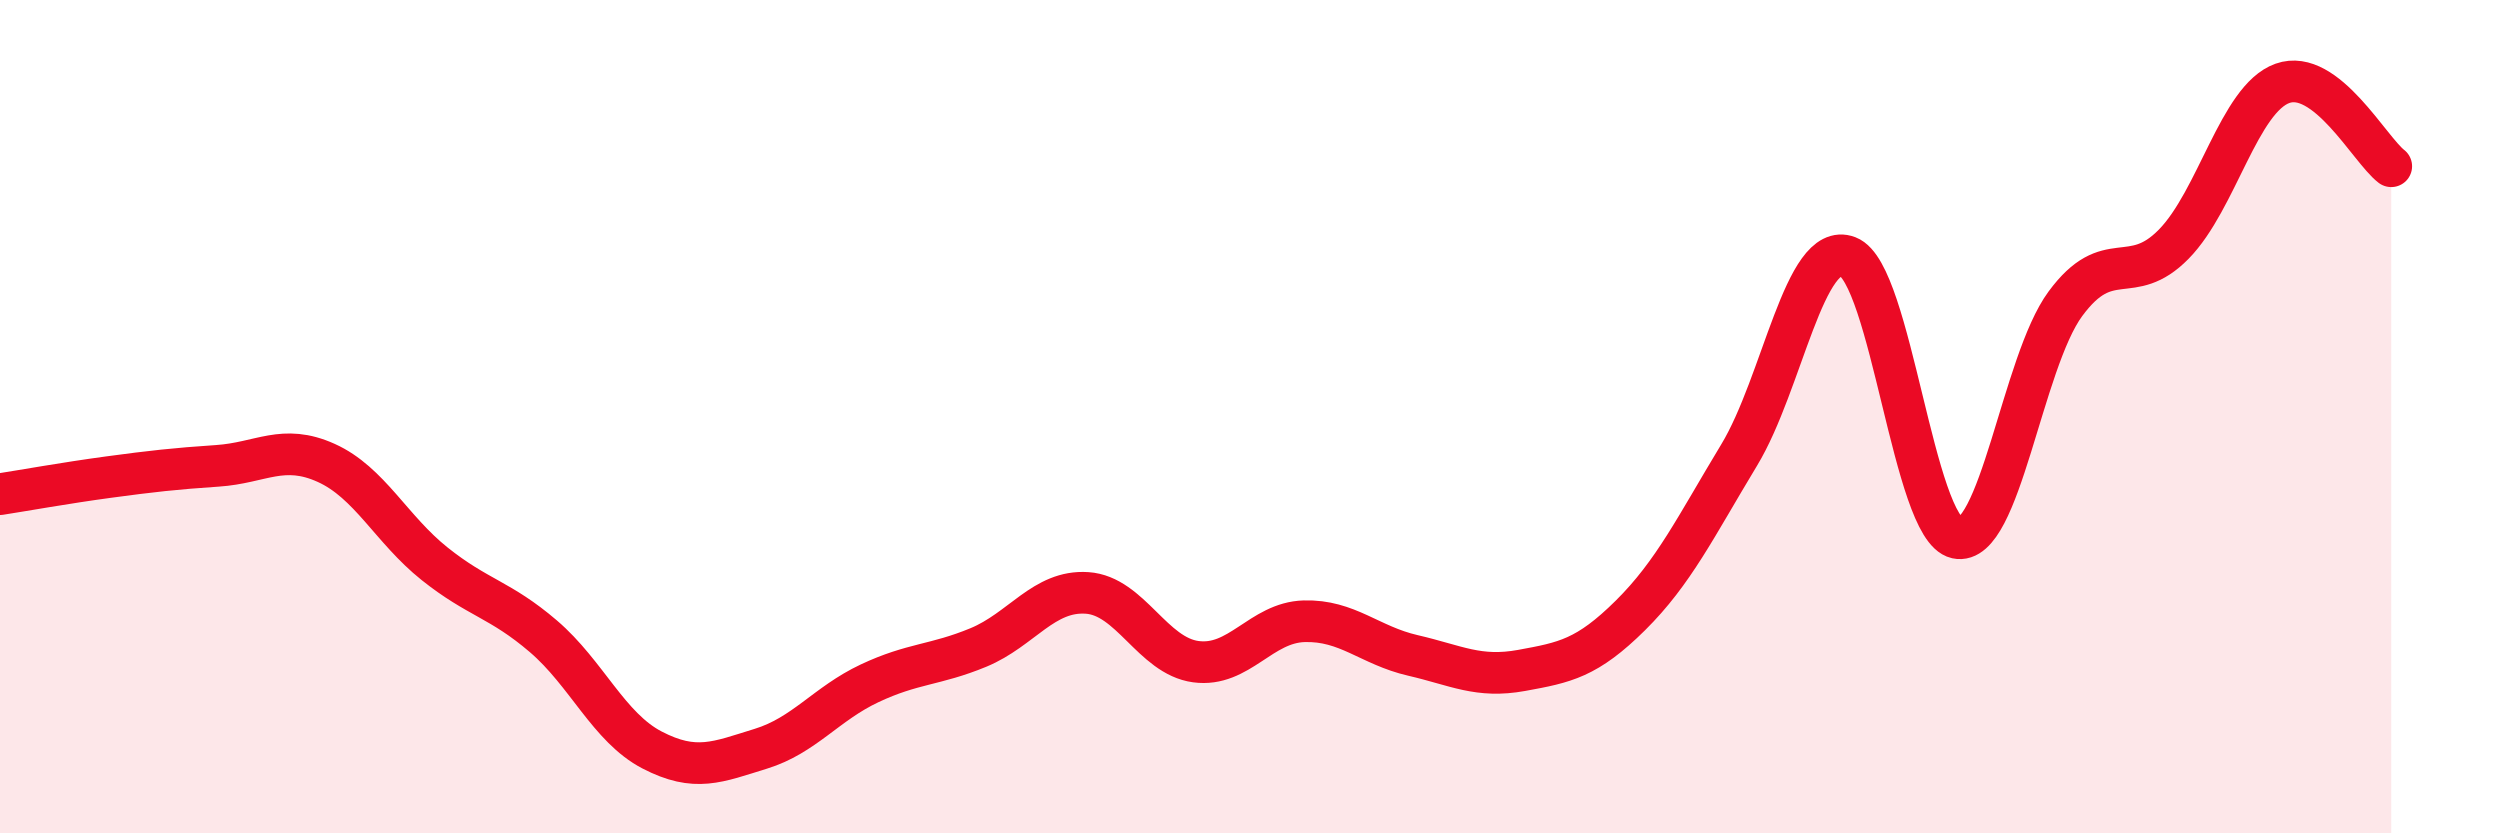
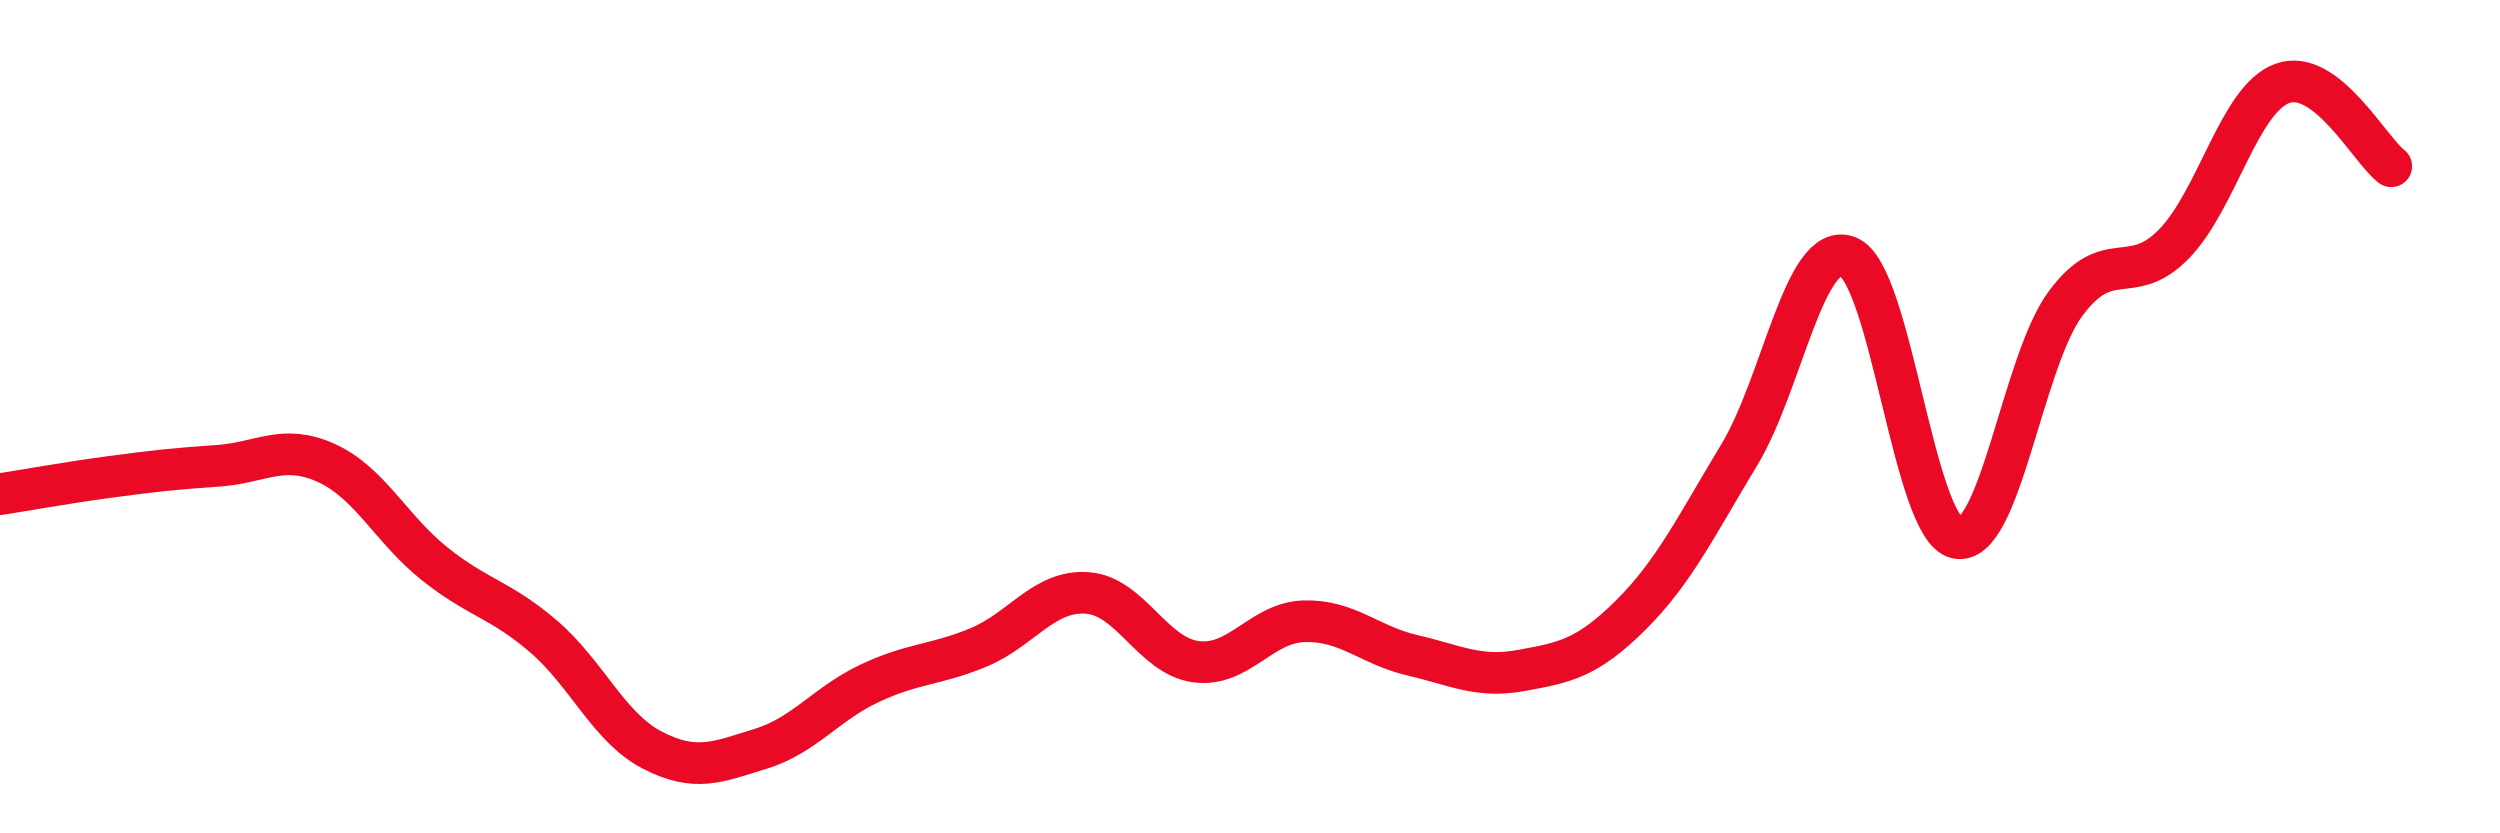
<svg xmlns="http://www.w3.org/2000/svg" width="60" height="20" viewBox="0 0 60 20">
-   <path d="M 0,11.86 C 0.52,11.78 1.57,11.59 2.61,11.45 C 3.65,11.31 4.18,11.25 5.22,11.18 C 6.26,11.11 6.79,10.64 7.83,11.11 C 8.87,11.58 9.39,12.7 10.43,13.53 C 11.47,14.36 12,14.38 13.04,15.27 C 14.08,16.16 14.61,17.46 15.65,18 C 16.69,18.54 17.22,18.29 18.26,17.97 C 19.3,17.65 19.83,16.89 20.87,16.4 C 21.91,15.91 22.44,15.97 23.48,15.54 C 24.52,15.11 25.05,14.16 26.09,14.23 C 27.13,14.3 27.66,15.74 28.7,15.88 C 29.74,16.02 30.26,14.94 31.3,14.91 C 32.34,14.88 32.87,15.49 33.91,15.73 C 34.95,15.97 35.48,16.28 36.52,16.09 C 37.56,15.9 38.09,15.8 39.13,14.77 C 40.17,13.74 40.7,12.64 41.74,10.92 C 42.78,9.2 43.31,5.76 44.35,6.16 C 45.39,6.56 45.92,12.68 46.96,12.91 C 48,13.14 48.53,8.7 49.57,7.29 C 50.61,5.88 51.13,6.92 52.17,5.86 C 53.21,4.8 53.74,2.37 54.78,2 C 55.82,1.63 56.87,3.59 57.39,3.99L57.39 20L0 20Z" fill="#EB0A25" opacity="0.1" stroke-linecap="round" stroke-linejoin="round" />
  <path d="M 0,11.86 C 0.52,11.78 1.57,11.59 2.61,11.45 C 3.65,11.31 4.18,11.25 5.22,11.18 C 6.26,11.11 6.79,10.64 7.83,11.11 C 8.87,11.58 9.39,12.7 10.43,13.53 C 11.47,14.36 12,14.38 13.04,15.27 C 14.08,16.16 14.61,17.46 15.65,18 C 16.69,18.54 17.22,18.29 18.26,17.97 C 19.3,17.65 19.83,16.89 20.87,16.4 C 21.91,15.91 22.44,15.97 23.48,15.54 C 24.52,15.11 25.05,14.16 26.09,14.23 C 27.13,14.3 27.66,15.74 28.7,15.88 C 29.74,16.02 30.26,14.94 31.3,14.91 C 32.34,14.88 32.87,15.49 33.91,15.73 C 34.95,15.97 35.48,16.28 36.52,16.09 C 37.56,15.9 38.09,15.8 39.13,14.77 C 40.17,13.74 40.7,12.64 41.74,10.92 C 42.78,9.2 43.31,5.76 44.35,6.16 C 45.39,6.56 45.92,12.68 46.96,12.91 C 48,13.14 48.53,8.7 49.57,7.29 C 50.61,5.88 51.13,6.92 52.17,5.86 C 53.21,4.8 53.74,2.37 54.78,2 C 55.82,1.63 56.87,3.59 57.39,3.99" stroke="#EB0A25" stroke-width="1" fill="none" stroke-linecap="round" stroke-linejoin="round" />
</svg>